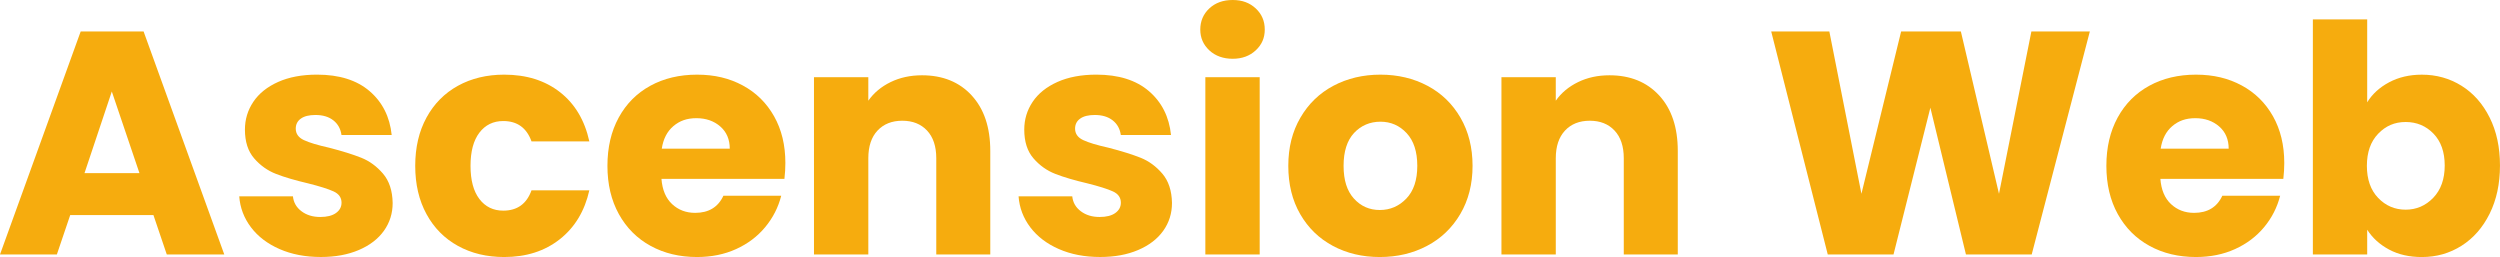
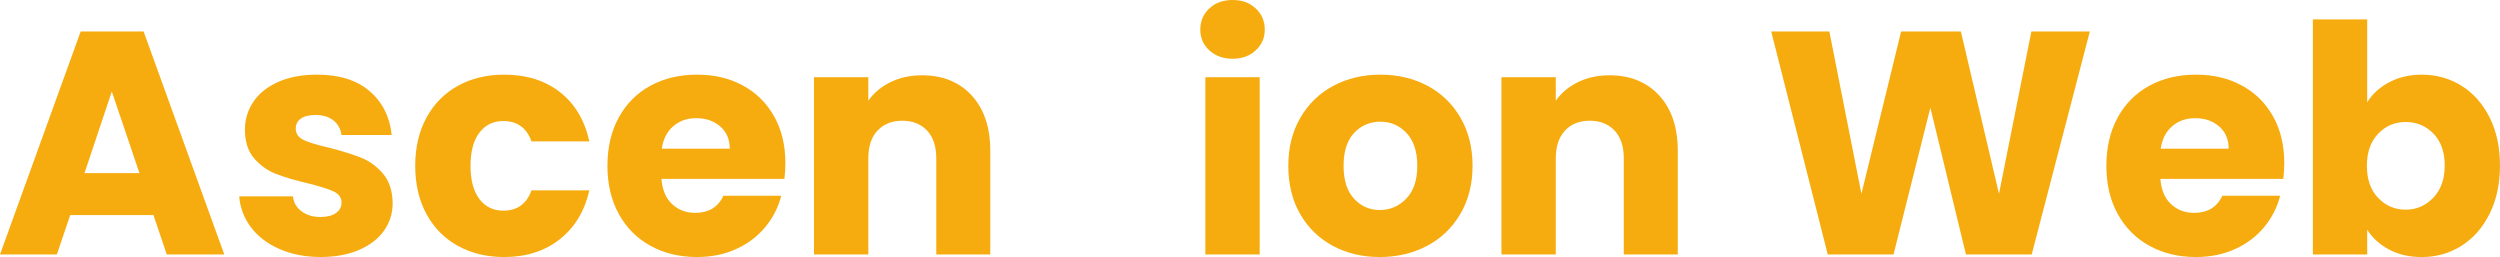
<svg xmlns="http://www.w3.org/2000/svg" id="_レイヤー_2" viewBox="0 0 1295.7 133.21">
  <defs>
    <style>.cls-1{fill:#f6ac0e;}</style>
  </defs>
  <g id="_レイヤー_1-2">
    <g>
      <path class="cls-1" d="m79.53,111.47h-43.14l-6.92,20.42H0L41.82,16.3h32.6l41.82,115.59h-29.8l-6.92-20.42Zm-7.25-21.73l-14.33-42.32-14.16,42.32h28.49Z" />
      <path class="cls-1" d="m144.9,129.09c-6.26-2.74-11.2-6.5-14.82-11.28-3.62-4.78-5.65-10.13-6.09-16.05h27.83c.33,3.19,1.81,5.76,4.45,7.74,2.63,1.98,5.87,2.96,9.71,2.96,3.51,0,6.23-.68,8.15-2.06,1.92-1.37,2.88-3.15,2.88-5.35,0-2.63-1.37-4.58-4.12-5.84-2.75-1.26-7.19-2.66-13.34-4.2-6.59-1.54-12.08-3.15-16.47-4.86-4.39-1.7-8.18-4.39-11.36-8.07-3.19-3.68-4.78-8.64-4.78-14.9,0-5.27,1.45-10.07,4.36-14.41,2.91-4.33,7.19-7.76,12.84-10.29,5.65-2.52,12.38-3.79,20.17-3.79,11.53,0,20.61,2.86,27.25,8.56,6.64,5.71,10.46,13.28,11.44,22.72h-26.02c-.44-3.18-1.84-5.71-4.2-7.57-2.36-1.87-5.46-2.8-9.3-2.8-3.29,0-5.82.63-7.57,1.89-1.76,1.26-2.63,2.99-2.63,5.19,0,2.63,1.4,4.61,4.2,5.93s7.16,2.63,13.09,3.95c6.81,1.76,12.35,3.49,16.63,5.19,4.28,1.7,8.04,4.45,11.28,8.23,3.24,3.79,4.91,8.87,5.02,15.23,0,5.38-1.51,10.18-4.53,14.41-3.02,4.23-7.36,7.55-13.01,9.96-5.65,2.41-12.21,3.62-19.68,3.62-8.01,0-15.15-1.37-21.41-4.12Z" />
      <path class="cls-1" d="m221.05,60.92c3.9-7.13,9.33-12.62,16.3-16.47,6.97-3.84,14.96-5.76,23.96-5.76,11.53,0,21.16,3.02,28.9,9.06,7.74,6.04,12.81,14.55,15.23,25.52h-29.97c-2.53-7.02-7.41-10.54-14.65-10.54-5.16,0-9.28,2-12.35,6.01-3.07,4.01-4.61,9.74-4.61,17.21s1.54,13.2,4.61,17.21c3.07,4.01,7.19,6.01,12.35,6.01,7.25,0,12.13-3.51,14.65-10.54h29.97c-2.42,10.76-7.52,19.21-15.31,25.36-7.8,6.15-17.4,9.22-28.82,9.22-9,0-16.99-1.92-23.96-5.76-6.97-3.84-12.41-9.33-16.3-16.47-3.9-7.13-5.85-15.48-5.85-25.03s1.95-17.89,5.85-25.03Z" />
      <path class="cls-1" d="m406.54,92.7h-63.72c.44,5.71,2.28,10.07,5.52,13.09,3.24,3.02,7.22,4.53,11.94,4.53,7.02,0,11.91-2.96,14.65-8.89h29.97c-1.54,6.04-4.31,11.47-8.32,16.3-4.01,4.83-9.03,8.62-15.07,11.36-6.04,2.75-12.79,4.12-20.25,4.12-9,0-17.02-1.92-24.04-5.76-7.03-3.84-12.51-9.33-16.47-16.47-3.95-7.13-5.93-15.48-5.93-25.03s1.95-17.89,5.85-25.03c3.9-7.13,9.36-12.62,16.38-16.47,7.02-3.84,15.09-5.76,24.21-5.76s16.8,1.87,23.71,5.6c6.92,3.73,12.32,9.06,16.22,15.97,3.9,6.92,5.85,14.98,5.85,24.21,0,2.63-.16,5.38-.49,8.23Zm-28.32-15.64c0-4.83-1.65-8.67-4.94-11.53-3.29-2.85-7.41-4.28-12.35-4.28s-8.7,1.37-11.94,4.12c-3.24,2.75-5.24,6.64-6.01,11.69h35.24Z" />
      <path class="cls-1" d="m503.61,49.48c6.42,6.97,9.63,16.55,9.63,28.73v53.68h-27.99v-49.89c0-6.15-1.59-10.92-4.77-14.33-3.19-3.4-7.47-5.1-12.84-5.1s-9.66,1.7-12.84,5.1c-3.19,3.4-4.77,8.18-4.77,14.33v49.89h-28.16V40.01h28.16v12.18c2.85-4.06,6.69-7.27,11.53-9.63,4.83-2.36,10.26-3.54,16.3-3.54,10.76,0,19.35,3.49,25.77,10.46Z" />
-       <path class="cls-1" d="m548.81,129.09c-6.26-2.74-11.2-6.5-14.82-11.28-3.62-4.78-5.65-10.13-6.09-16.05h27.83c.33,3.19,1.81,5.76,4.45,7.74,2.63,1.98,5.87,2.96,9.71,2.96,3.51,0,6.23-.68,8.15-2.06,1.92-1.37,2.88-3.15,2.88-5.35,0-2.63-1.37-4.58-4.12-5.84-2.75-1.26-7.19-2.66-13.34-4.2-6.59-1.54-12.08-3.15-16.47-4.86-4.39-1.7-8.18-4.39-11.36-8.07-3.19-3.68-4.78-8.64-4.78-14.9,0-5.27,1.45-10.07,4.36-14.41,2.91-4.33,7.19-7.76,12.84-10.29,5.65-2.52,12.38-3.79,20.17-3.79,11.53,0,20.61,2.86,27.25,8.56,6.64,5.71,10.46,13.28,11.44,22.72h-26.02c-.44-3.18-1.84-5.71-4.2-7.57-2.36-1.87-5.46-2.8-9.3-2.8-3.29,0-5.82.63-7.57,1.89-1.76,1.26-2.63,2.99-2.63,5.19,0,2.63,1.4,4.61,4.2,5.93s7.16,2.63,13.09,3.95c6.81,1.76,12.35,3.49,16.63,5.19,4.28,1.7,8.04,4.45,11.28,8.23,3.24,3.79,4.91,8.87,5.02,15.23,0,5.38-1.51,10.18-4.53,14.41-3.02,4.23-7.36,7.55-13.01,9.96-5.65,2.41-12.21,3.62-19.68,3.62-8.01,0-15.15-1.37-21.41-4.12Z" />
      <path class="cls-1" d="m626.77,26.1c-3.13-2.91-4.69-6.5-4.69-10.79s1.56-8.04,4.69-10.95c3.13-2.91,7.16-4.36,12.1-4.36s8.81,1.46,11.94,4.36c3.13,2.91,4.69,6.56,4.69,10.95s-1.56,7.88-4.69,10.79c-3.13,2.91-7.11,4.36-11.94,4.36s-8.97-1.45-12.1-4.36Zm26.1,13.91v91.88h-28.16V40.01h28.16Z" />
      <path class="cls-1" d="m690.83,127.45c-7.19-3.84-12.84-9.33-16.96-16.47-4.12-7.13-6.17-15.48-6.17-25.03s2.08-17.75,6.26-24.95c4.17-7.19,9.88-12.71,17.12-16.55,7.25-3.84,15.37-5.76,24.37-5.76s17.12,1.92,24.37,5.76c7.25,3.84,12.95,9.36,17.12,16.55,4.17,7.19,6.26,15.51,6.26,24.95s-2.12,17.76-6.34,24.95c-4.23,7.19-9.99,12.71-17.29,16.55-7.3,3.84-15.45,5.76-24.45,5.76s-17.1-1.92-24.29-5.76Zm38.04-24.53c3.79-3.95,5.68-9.6,5.68-16.96s-1.84-13.01-5.52-16.96c-3.68-3.95-8.21-5.93-13.58-5.93s-10.04,1.95-13.67,5.84c-3.62,3.9-5.43,9.58-5.43,17.04s1.78,13.01,5.35,16.96c3.57,3.95,8.04,5.93,13.42,5.93s9.96-1.98,13.75-5.93Z" />
      <path class="cls-1" d="m859.93,49.48c6.42,6.97,9.63,16.55,9.63,28.73v53.68h-27.99v-49.89c0-6.15-1.59-10.92-4.78-14.33-3.18-3.4-7.47-5.1-12.84-5.1s-9.66,1.7-12.84,5.1c-3.18,3.4-4.78,8.18-4.78,14.33v49.89h-28.16V40.01h28.16v12.18c2.85-4.06,6.7-7.27,11.53-9.63,4.83-2.36,10.26-3.54,16.3-3.54,10.76,0,19.35,3.49,25.77,10.46Z" />
      <path class="cls-1" d="m1083.12,16.3l-30.13,115.59h-34.08l-18.44-76.07-19.1,76.07h-34.08l-29.31-115.59h30.13l16.63,84.14,20.58-84.14h30.96l19.76,84.14,16.79-84.14h30.3Z" />
      <path class="cls-1" d="m1183.4,92.7h-63.72c.44,5.71,2.28,10.07,5.52,13.09,3.24,3.02,7.22,4.53,11.94,4.53,7.02,0,11.91-2.96,14.65-8.89h29.97c-1.54,6.04-4.31,11.47-8.31,16.3-4.01,4.83-9.03,8.62-15.07,11.36-6.04,2.75-12.79,4.12-20.25,4.12-9,0-17.02-1.92-24.04-5.76-7.03-3.84-12.51-9.33-16.47-16.47-3.95-7.13-5.93-15.48-5.93-25.03s1.95-17.89,5.85-25.03c3.9-7.13,9.36-12.62,16.38-16.47,7.02-3.84,15.09-5.76,24.2-5.76s16.8,1.87,23.71,5.6c6.92,3.73,12.32,9.06,16.22,15.97,3.89,6.92,5.84,14.98,5.84,24.21,0,2.63-.16,5.38-.49,8.23Zm-28.32-15.64c0-4.83-1.65-8.67-4.94-11.53-3.29-2.85-7.41-4.28-12.35-4.28s-8.7,1.37-11.94,4.12c-3.24,2.75-5.24,6.64-6.01,11.69h35.24Z" />
      <path class="cls-1" d="m1238.23,42.65c4.94-2.63,10.59-3.95,16.96-3.95,7.57,0,14.43,1.92,20.58,5.76,6.15,3.84,11,9.33,14.57,16.47,3.57,7.14,5.35,15.42,5.35,24.86s-1.79,17.76-5.35,24.95c-3.57,7.19-8.43,12.74-14.57,16.63-6.15,3.9-13.01,5.85-20.58,5.85-6.48,0-12.13-1.29-16.96-3.87-4.83-2.58-8.62-6.01-11.36-10.29v12.84h-28.16V10.04h28.16v42.98c2.63-4.28,6.42-7.74,11.36-10.37Zm22.97,26.59c-3.9-4.01-8.7-6.01-14.41-6.01s-10.35,2.03-14.24,6.09c-3.9,4.06-5.84,9.61-5.84,16.63s1.95,12.57,5.84,16.63c3.9,4.06,8.65,6.09,14.24,6.09s10.37-2.06,14.33-6.17c3.95-4.12,5.93-9.69,5.93-16.71s-1.95-12.54-5.85-16.55Z" />
    </g>
  </g>
</svg>